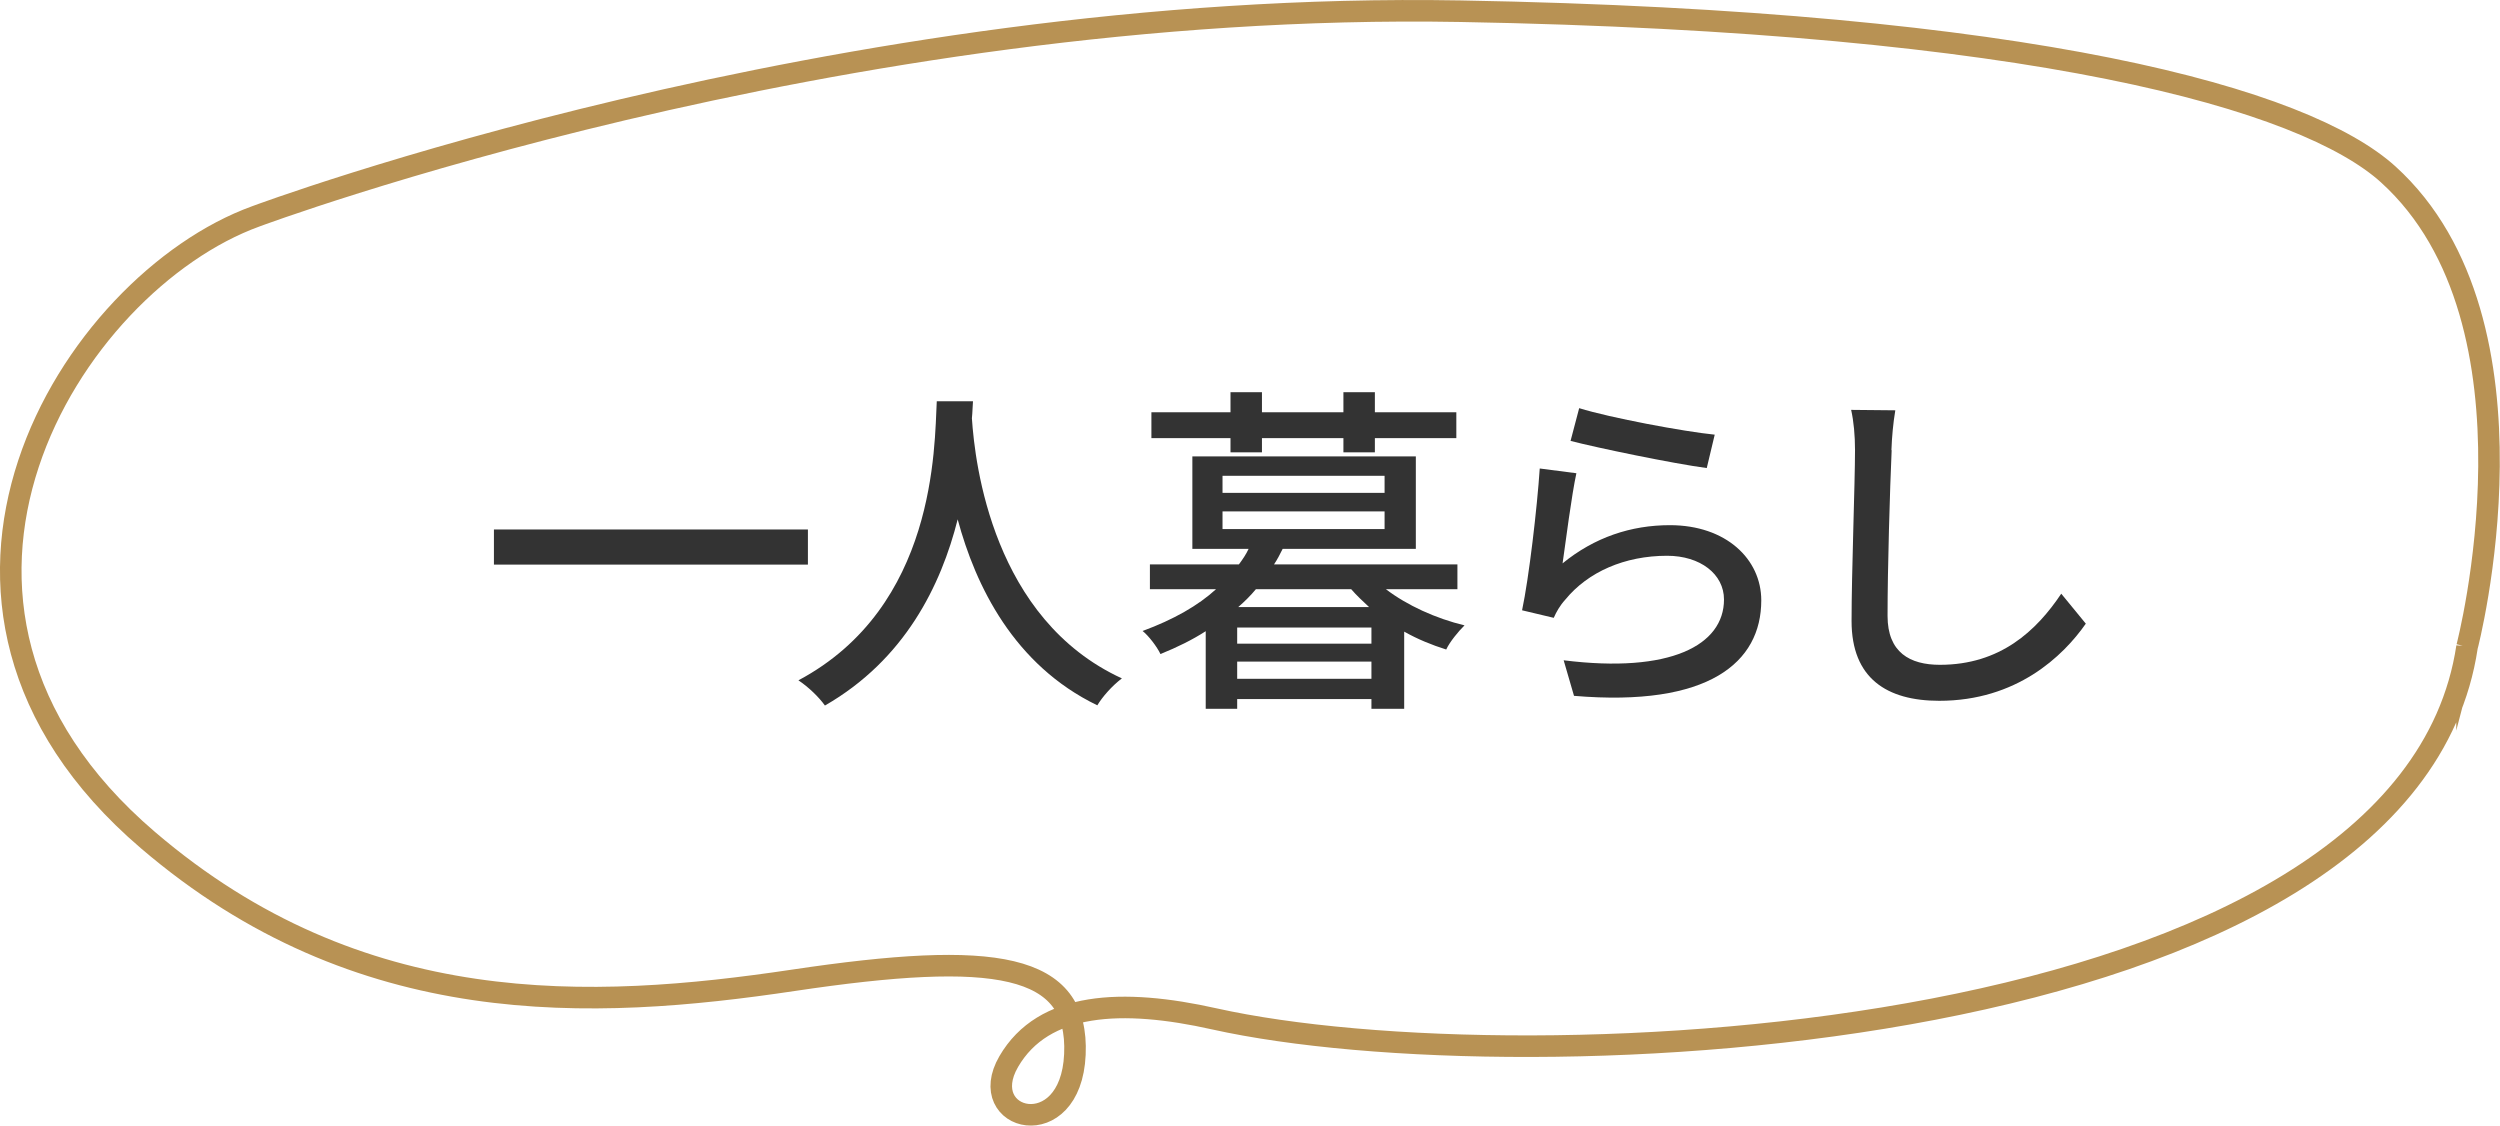
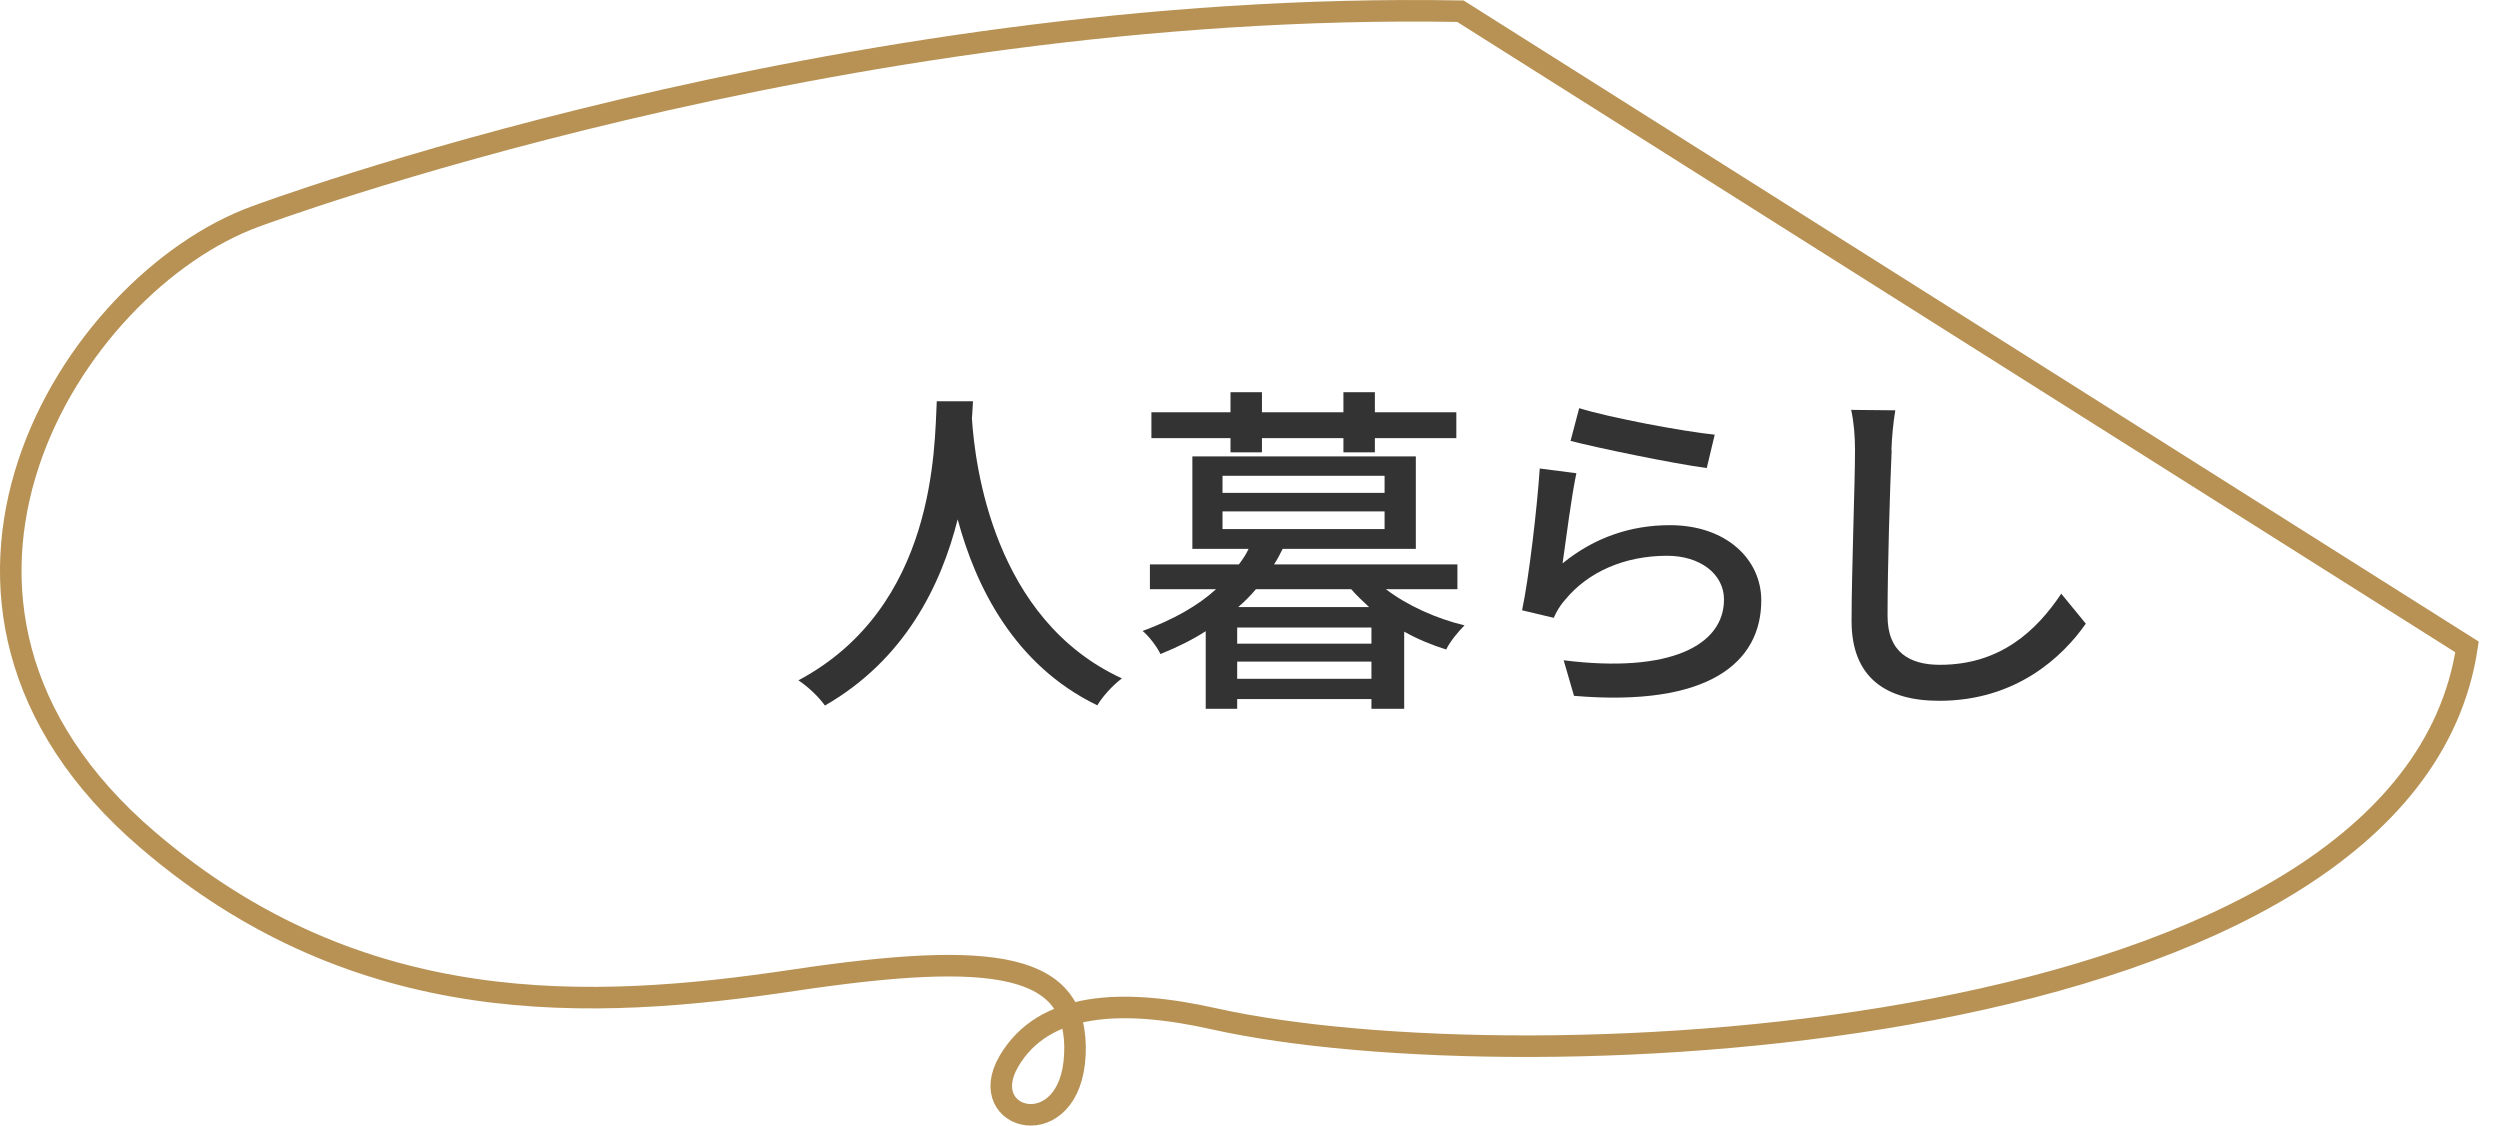
<svg xmlns="http://www.w3.org/2000/svg" id="_レイヤー_2" width="116.01" height="52.23" viewBox="0 0 116.01 52.23">
  <defs>
    <style>.cls-1{fill:none;stroke:#b89254;stroke-miterlimit:10;}.cls-2{fill:#333;}</style>
  </defs>
  <g id="_レイヤー_1-2">
-     <path class="cls-2" d="M37.49,24.57v1.63h-14.57v-1.63h14.57Z" />
    <path class="cls-2" d="M45.15,18.63c-.02.22-.02.5-.05.78.14,2.13.98,9.32,6.96,12.07-.46.35-.9.85-1.14,1.25-3.87-1.87-5.65-5.54-6.48-8.63-.77,3.06-2.45,6.51-6.16,8.64-.27-.38-.75-.85-1.23-1.17,6.4-3.41,6.31-10.84,6.42-12.95h1.68Z" />
    <path class="cls-2" d="M64.31,27.34c.98.75,2.32,1.36,3.65,1.68-.27.26-.69.77-.85,1.12-.67-.21-1.33-.48-1.95-.83v3.58h-1.52v-.45h-6.23v.45h-1.46v-3.6c-.62.4-1.31.74-2.1,1.06-.16-.34-.56-.86-.83-1.07,1.44-.53,2.58-1.18,3.41-1.94h-3.07v-1.15h4.13c.18-.24.34-.48.45-.72h-2.61v-4.29h10.37v4.29h-6.18c-.13.26-.24.48-.4.72h8.51v1.15h-3.33ZM57.1,20.33h-3.67v-1.2h3.67v-.93h1.46v.93h3.78v-.93h1.46v.93h3.78v1.2h-3.78v.66h-1.46v-.66h-3.78v.66h-1.46v-.66ZM56.73,22.87h7.52v-.79h-7.52v.79ZM56.73,24.55h7.52v-.82h-7.52v.82ZM63.64,29.12h-6.23v.75h6.23v-.75ZM63.64,31.5v-.8h-6.23v.8h6.23ZM63.53,28.17c-.29-.27-.58-.54-.83-.83h-4.42c-.24.29-.51.56-.82.83h6.07Z" />
    <path class="cls-2" d="M72.5,26.15c1.49-1.22,3.19-1.78,4.99-1.78,2.61,0,4.24,1.58,4.24,3.49,0,2.88-2.43,4.96-8.69,4.43l-.48-1.65c4.95.62,7.44-.7,7.44-2.82,0-1.18-1.1-2.03-2.64-2.03-1.97,0-3.67.75-4.72,2.03-.27.3-.42.58-.54.85l-1.47-.35c.32-1.5.7-4.77.82-6.58l1.7.22c-.22,1.01-.5,3.2-.64,4.18ZM79.57,20.17l-.37,1.55c-1.57-.21-5.09-.94-6.32-1.26l.4-1.52c1.44.45,4.88,1.09,6.29,1.23Z" />
    <path class="cls-2" d="M87.78,20.9c-.08,1.78-.19,5.47-.19,7.68,0,1.7,1.04,2.27,2.43,2.27,2.8,0,4.48-1.58,5.63-3.3l1.14,1.39c-1.06,1.52-3.22,3.58-6.8,3.58-2.43,0-4.07-1.04-4.07-3.7,0-2.27.16-6.4.16-7.94,0-.67-.06-1.33-.18-1.86l2.05.02c-.1.59-.16,1.26-.18,1.84Z" />
-     <path class="cls-1" d="M114.48,30.02c-2.8,18.62-43.83,20.45-58.13,17.26-4.28-.96-7.93-.79-9.54,1.98-1.61,2.77,2.88,3.91,3.07-.33.19-4.25-3.69-4.84-13.06-3.44-9.37,1.4-20.14,1.9-29.96-6.51C-6.07,27.92,3.35,13.13,11.87,10.04,11.87,10.04,38.74,0,67.77.52c26.64.48,39.2,4.08,43.05,7.57,7.6,6.89,3.66,21.93,3.66,21.93Z" />
+     <path class="cls-1" d="M114.48,30.02c-2.8,18.62-43.83,20.45-58.13,17.26-4.28-.96-7.93-.79-9.54,1.98-1.61,2.77,2.88,3.91,3.07-.33.19-4.25-3.69-4.84-13.06-3.44-9.37,1.4-20.14,1.9-29.96-6.51C-6.07,27.92,3.35,13.13,11.87,10.04,11.87,10.04,38.74,0,67.77.52Z" />
  </g>
</svg>